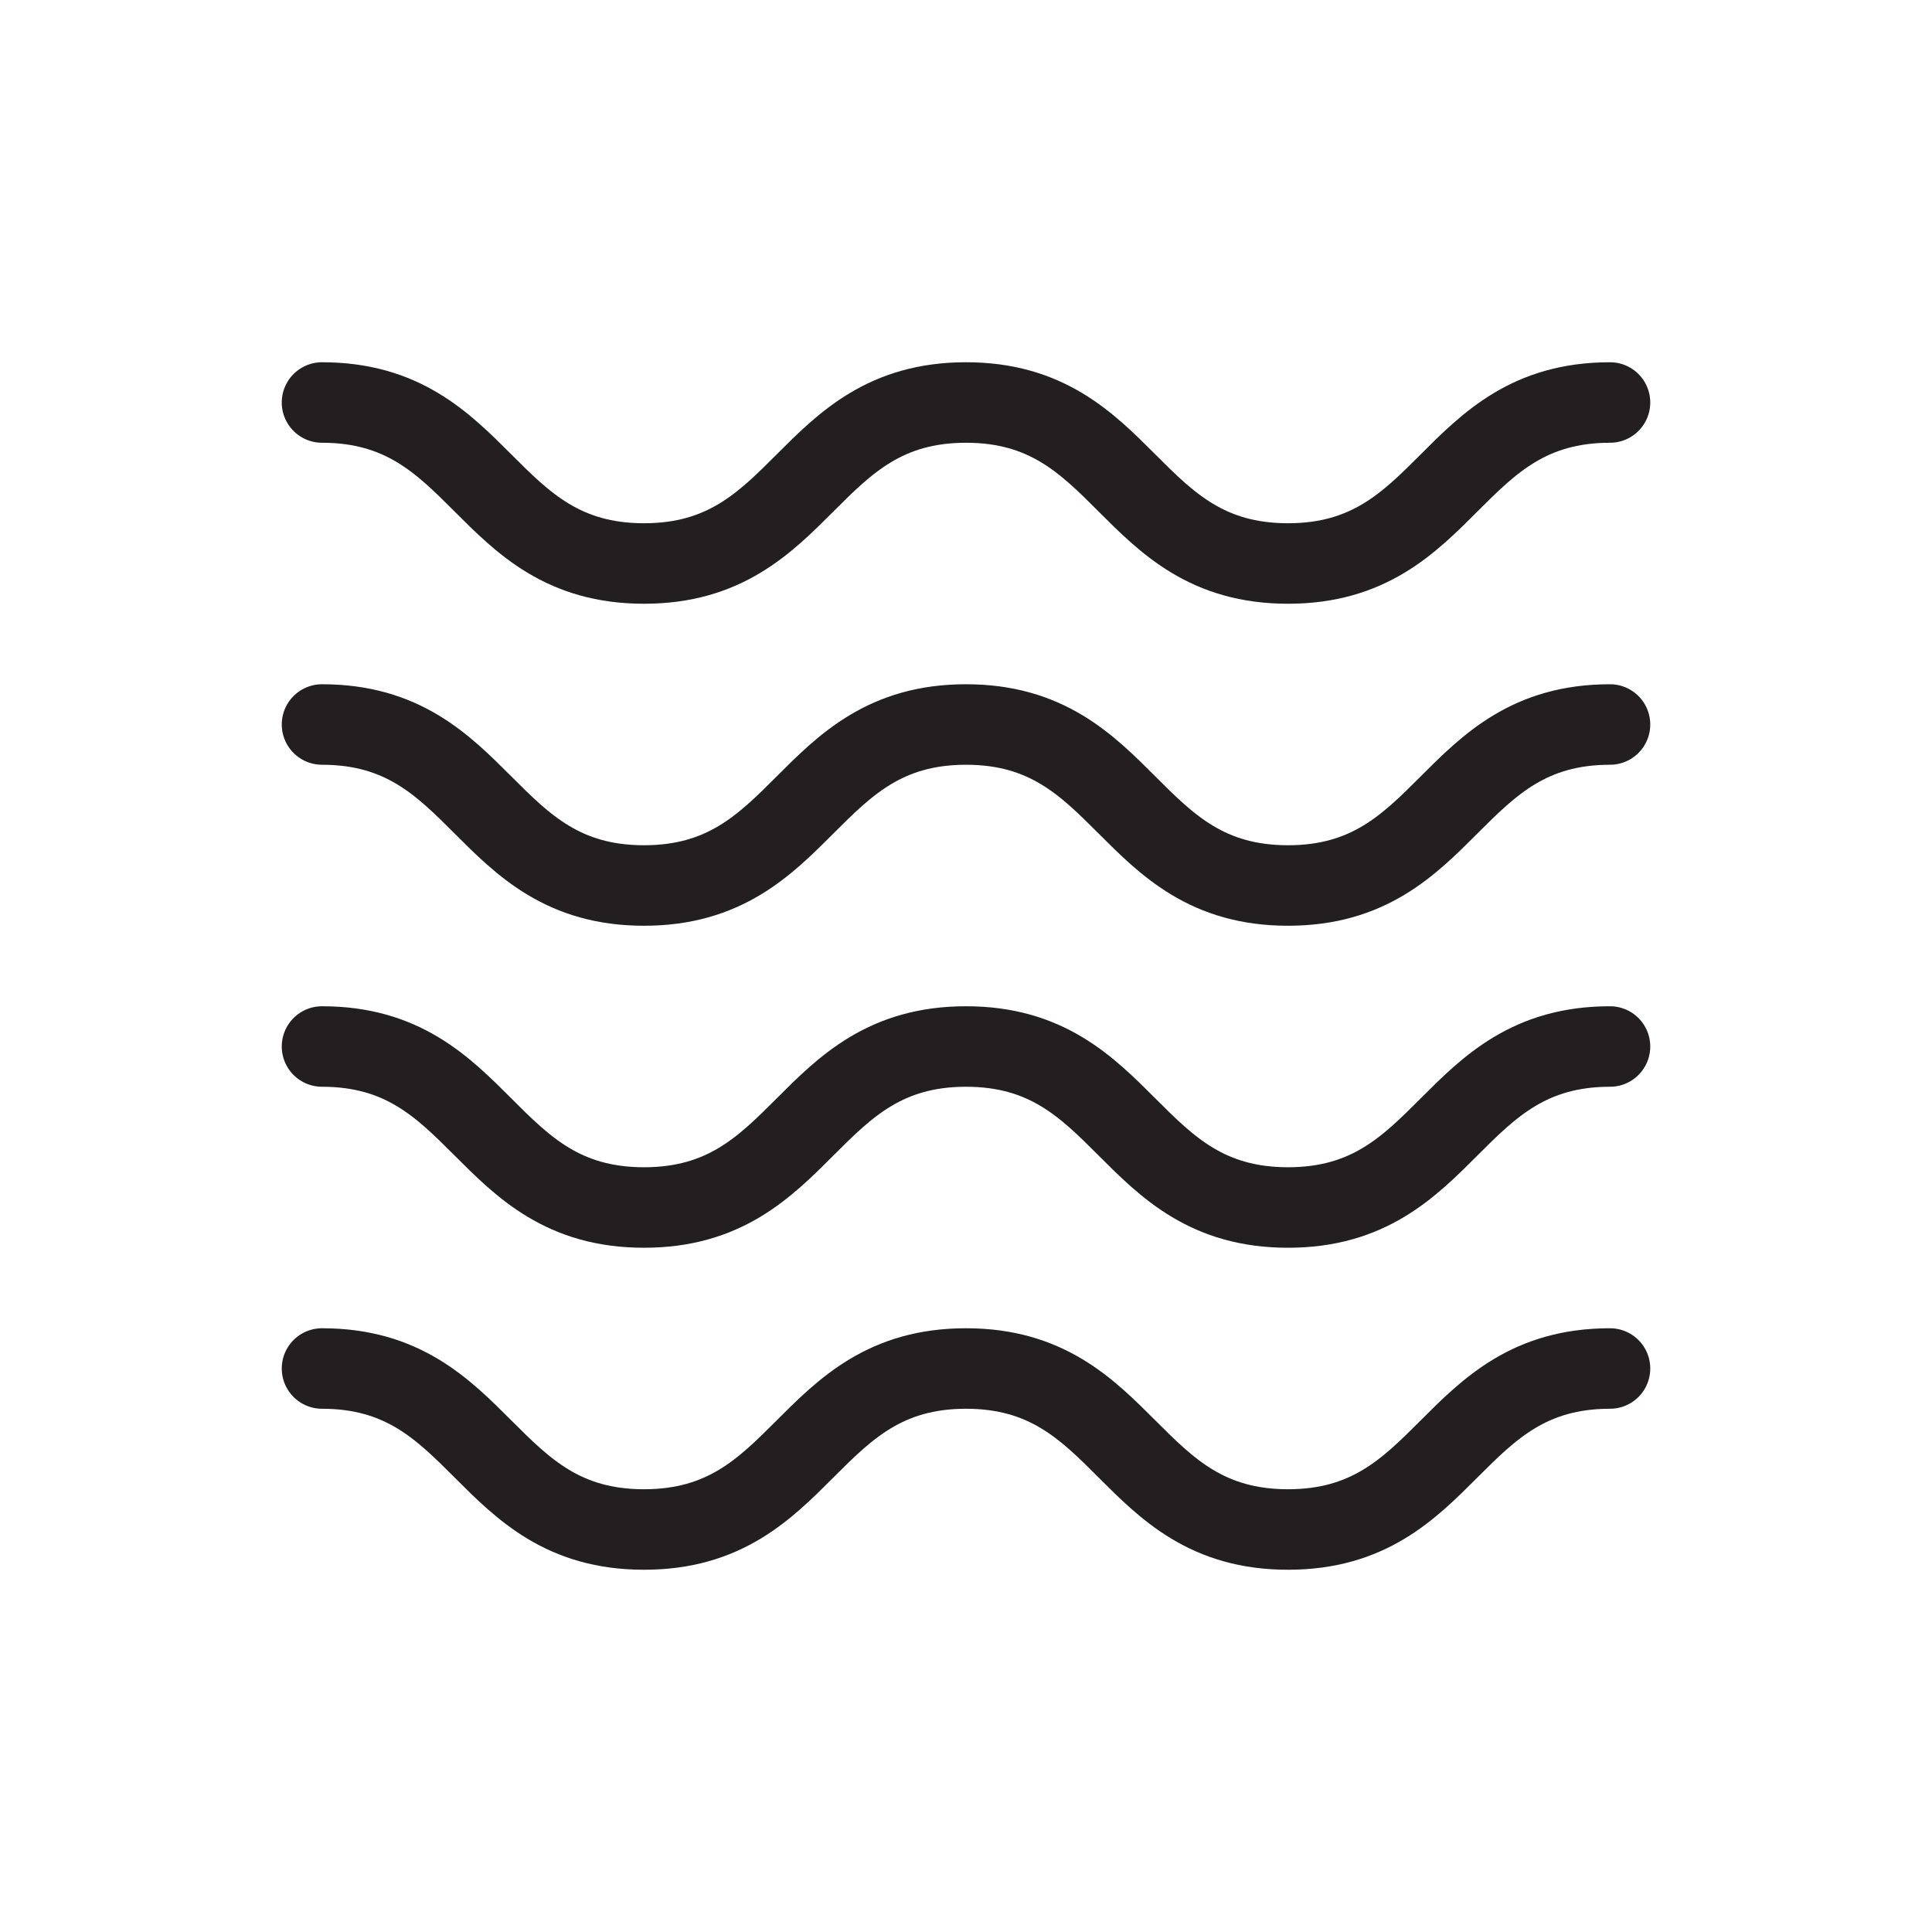
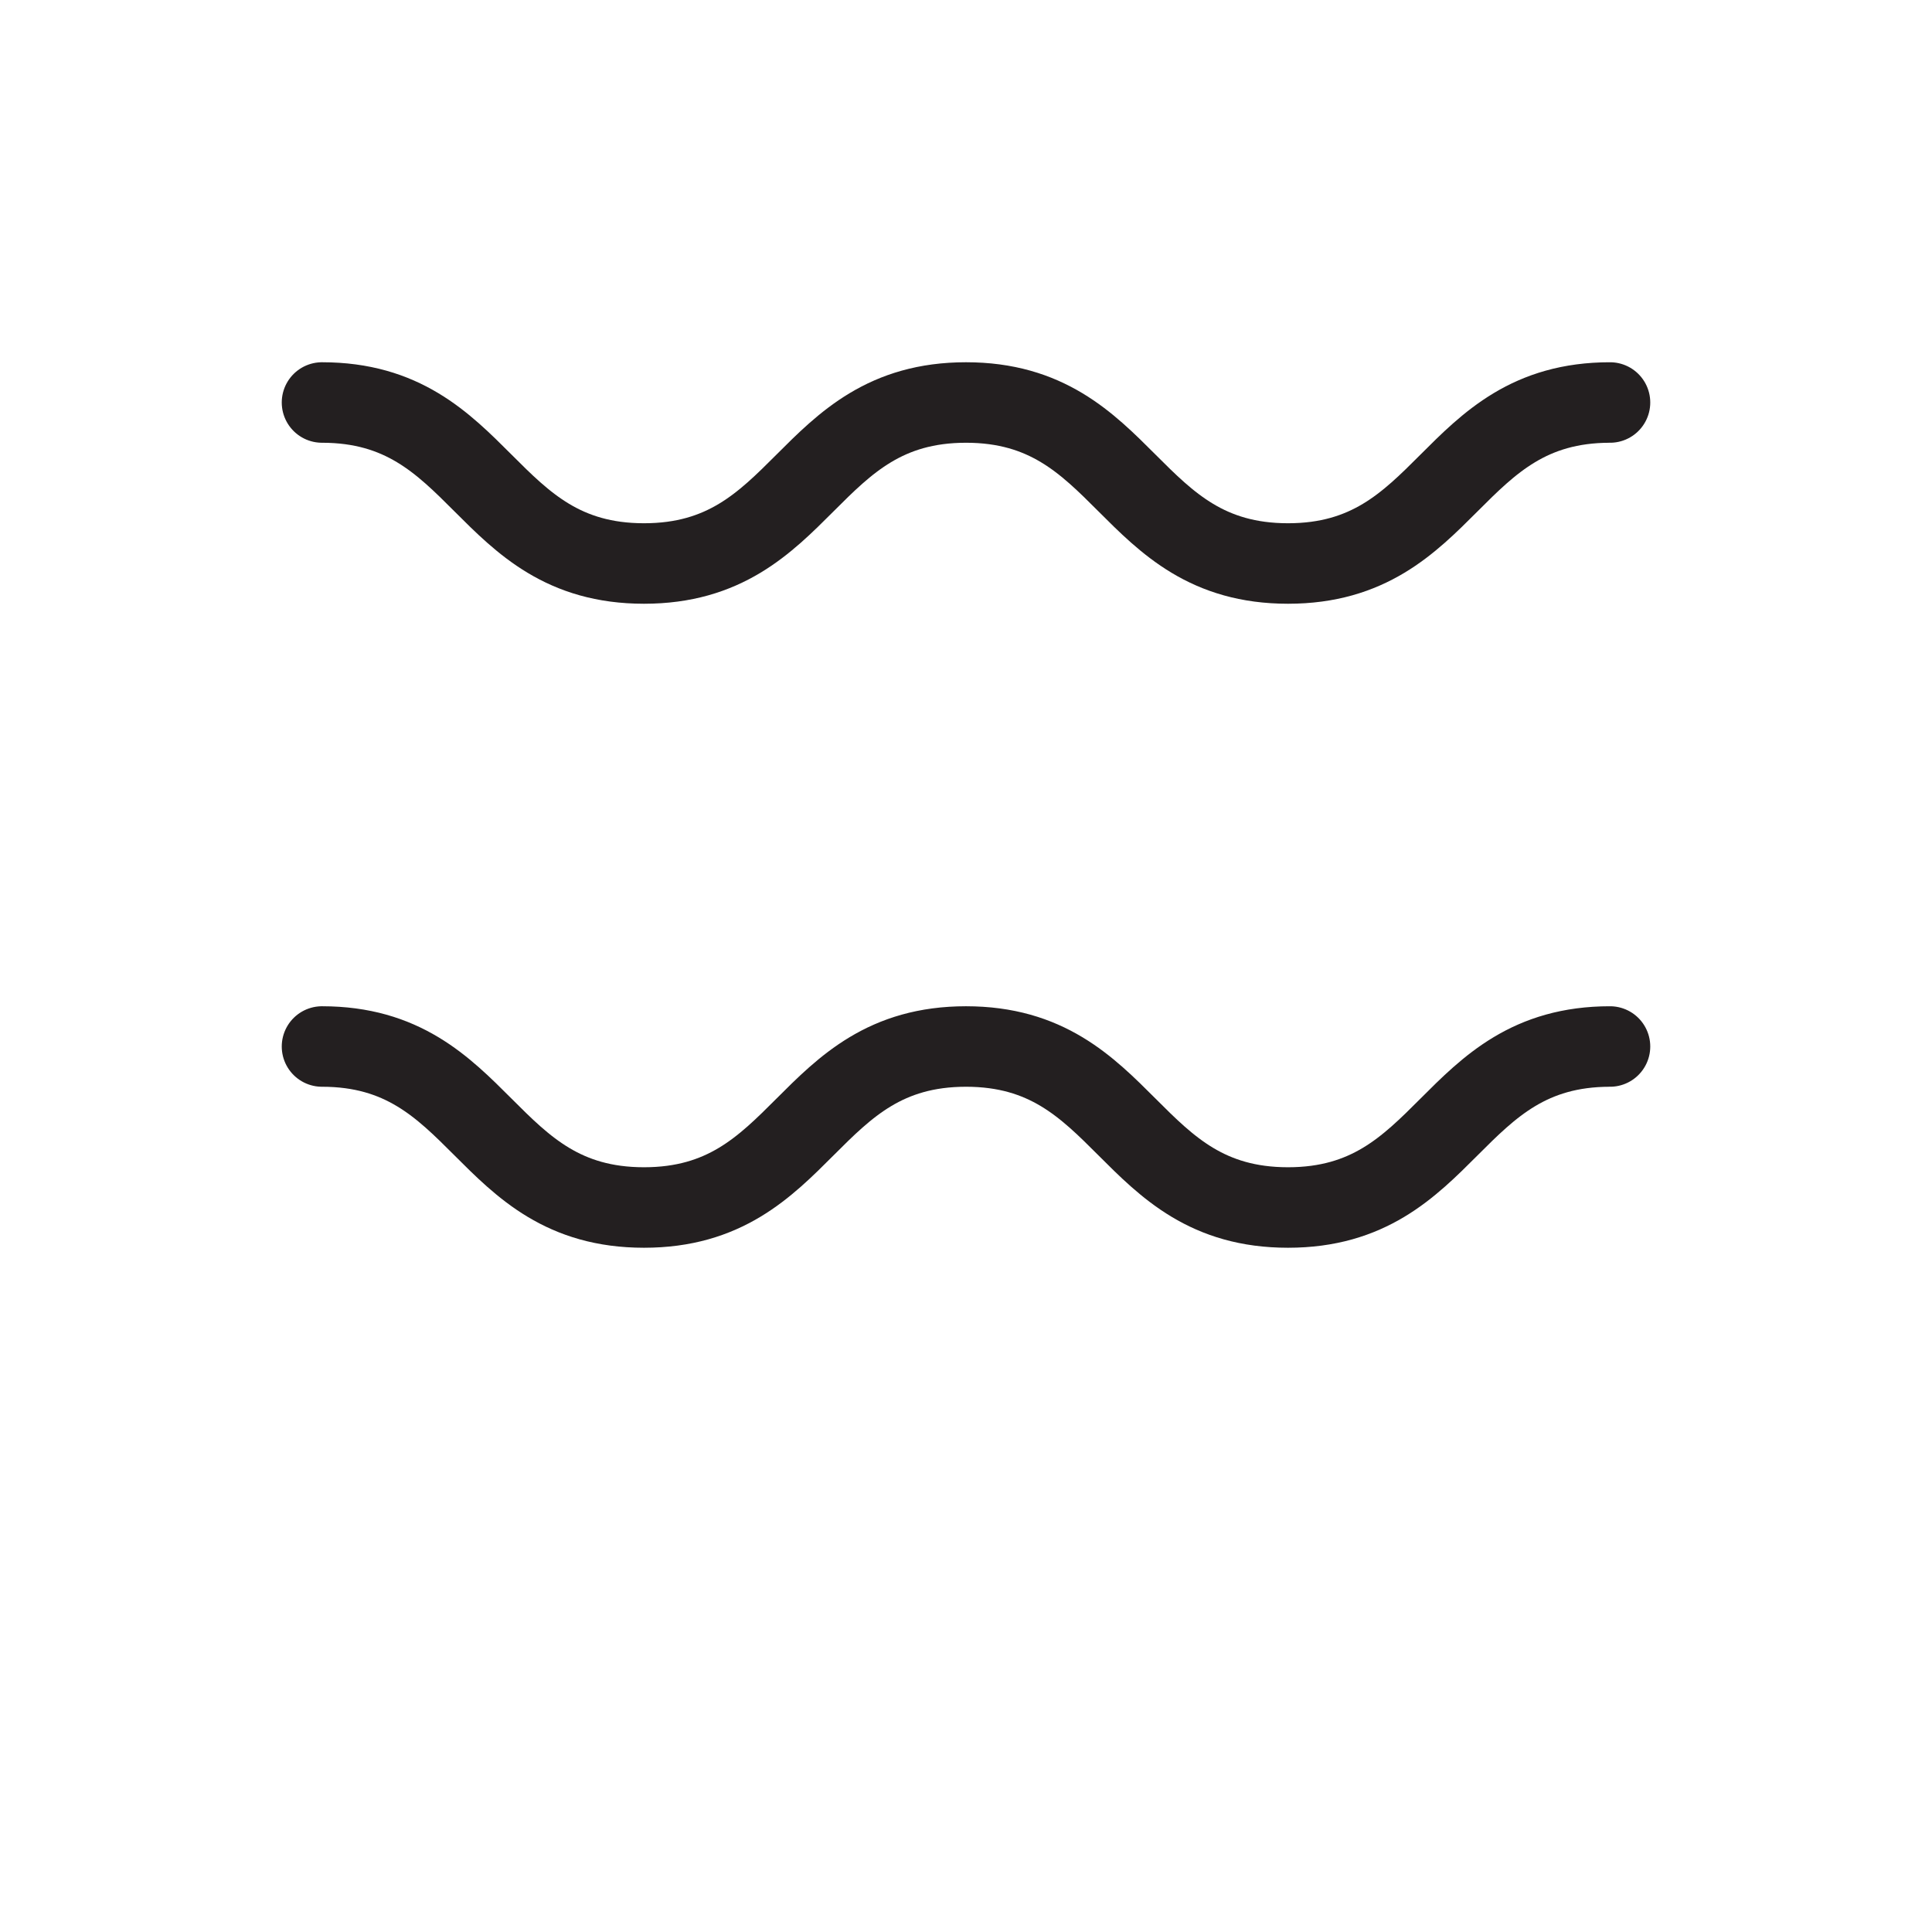
<svg xmlns="http://www.w3.org/2000/svg" id="graphic" width="24" height="24" viewBox="0 0 24 24">
  <defs>
    <style> .cls-1 { fill: none; stroke: #231f20; stroke-linecap: round; stroke-linejoin: round; } </style>
  </defs>
  <path class="cls-1" d="M4,13c2,0,2,2,4,2s2-2,4-2,2,2,4,2,2-2,4-2" />
-   <path class="cls-1" d="M4,9c2,0,2,2,4,2s2-2,4-2,2,2,4,2,2-2,4-2" />
  <path class="cls-1" d="M4,5c2,0,2,2,4,2s2-2,4-2,2,2,4,2,2-2,4-2" />
-   <path class="cls-1" d="M4,17c2,0,2,2,4,2s2-2,4-2,2,2,4,2,2-2,4-2" />
</svg>